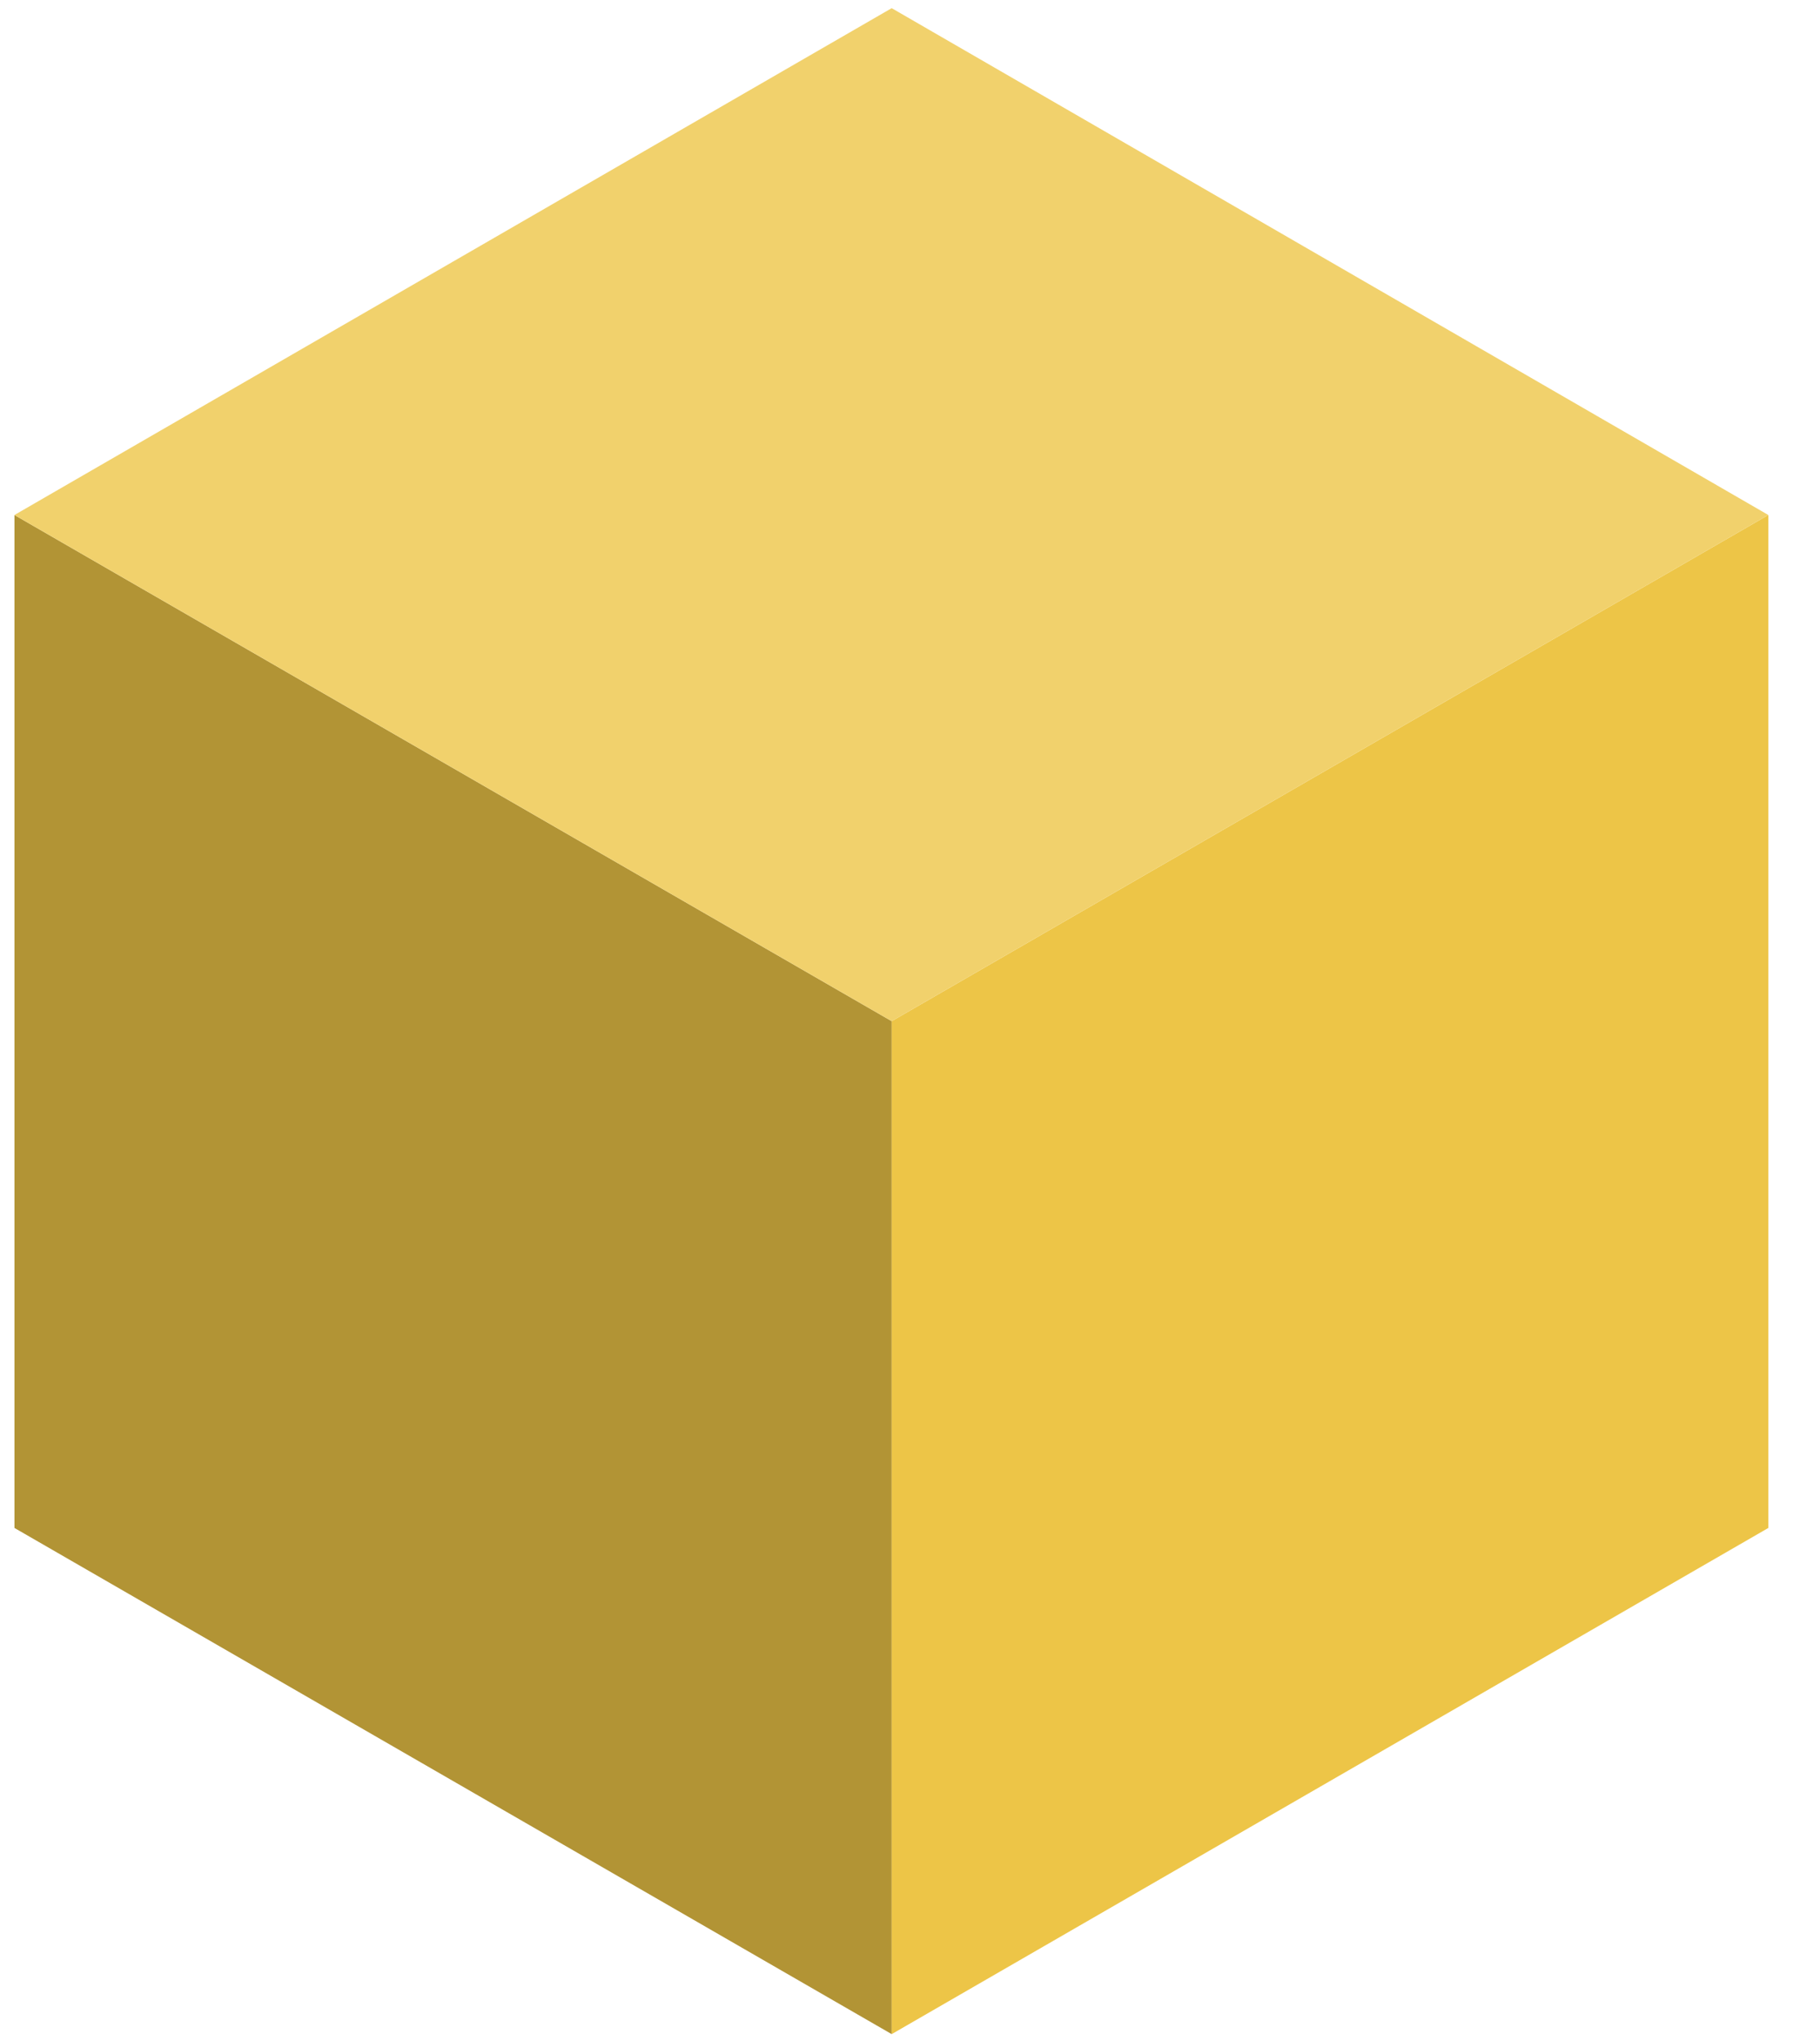
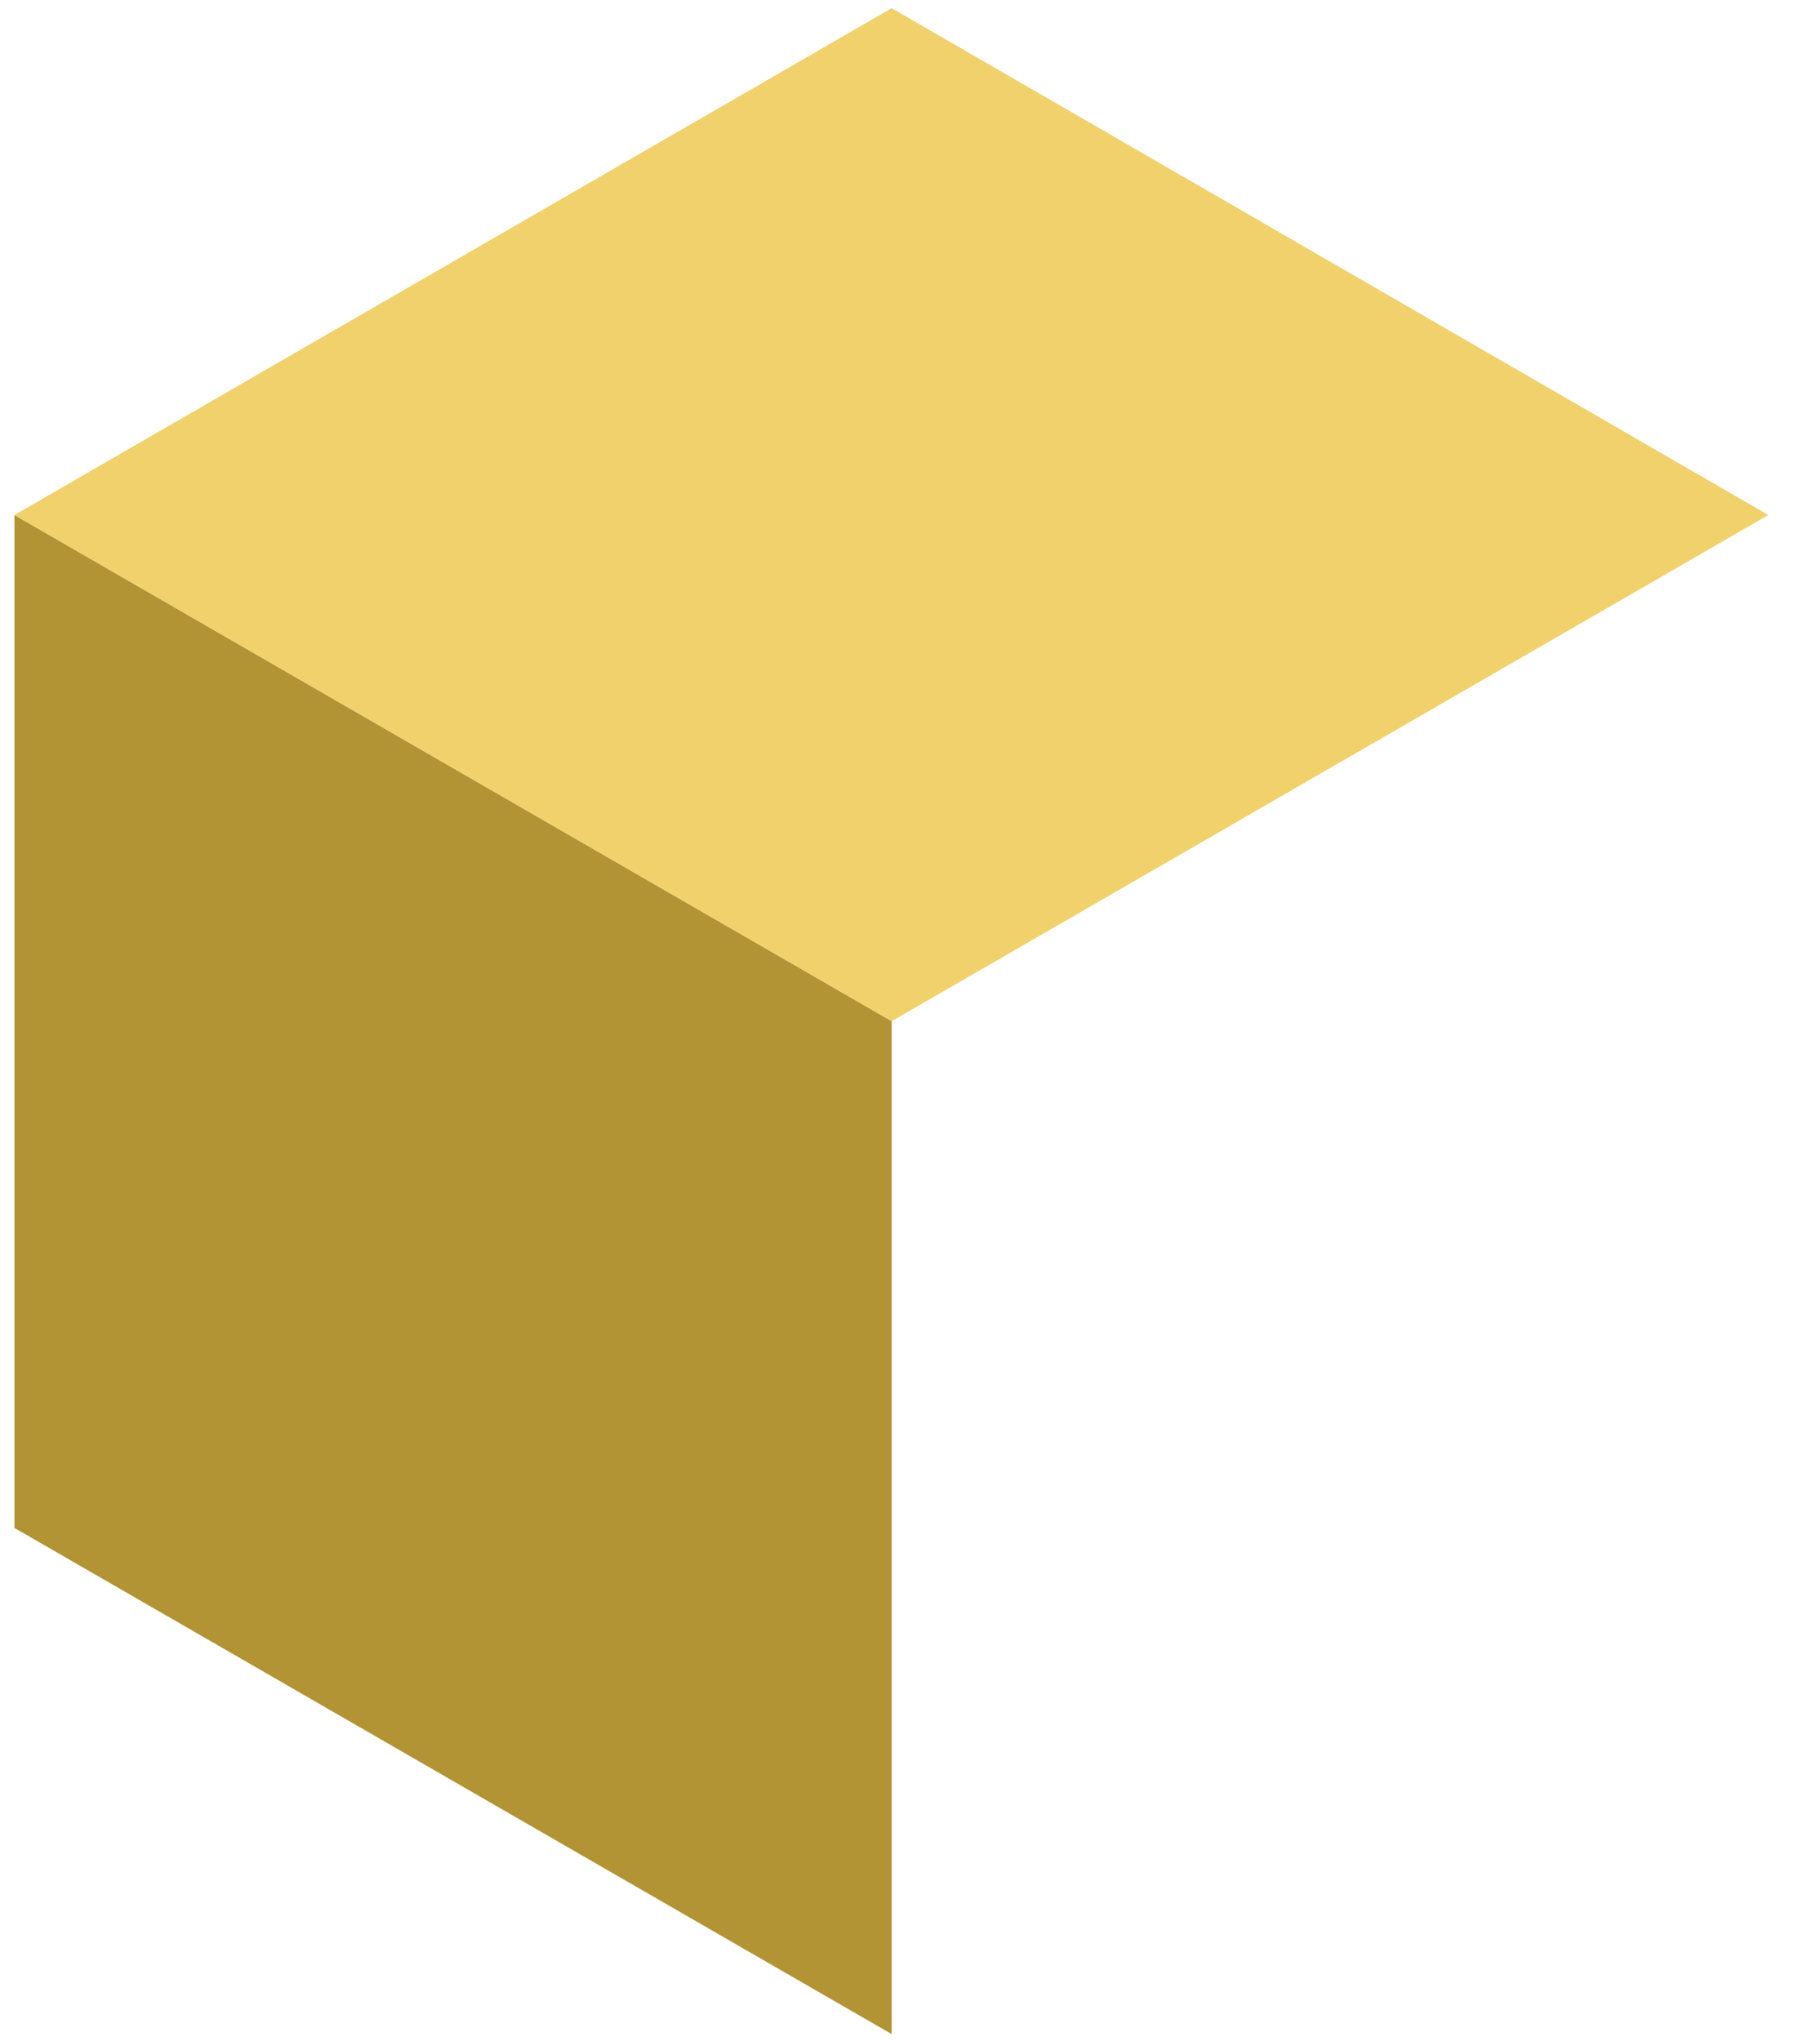
<svg xmlns="http://www.w3.org/2000/svg" width="33" height="37" fill="none">
  <path d="M.262 9.336v18.363l15.906 9.176V18.512L.262 9.336z" fill="#B29435" />
-   <path d="M32.063 9.336v18.363l-15.895 9.176V18.512l15.895-9.176z" fill="#EDC547" />
  <path d="M16.168 18.512l15.895-9.176L16.168.148.262 9.336l15.906 9.176z" fill="#F1D16C" />
</svg>